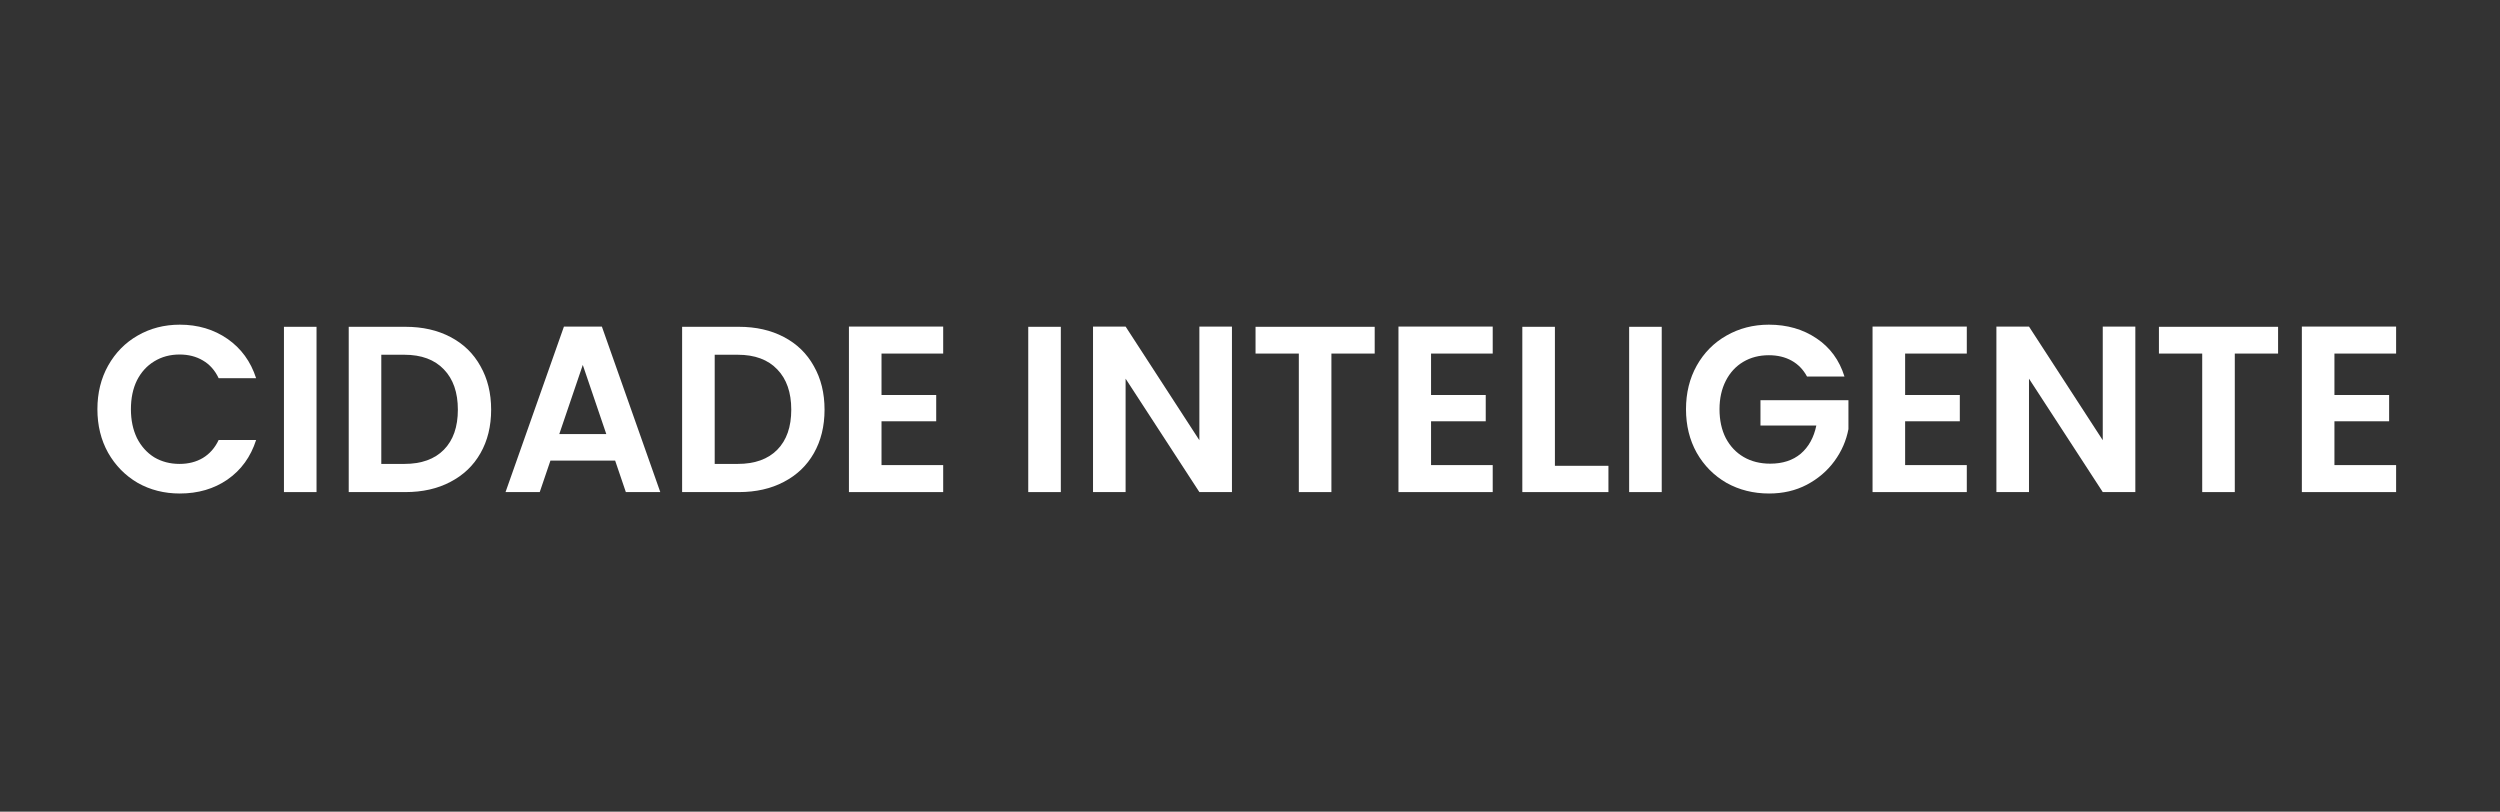
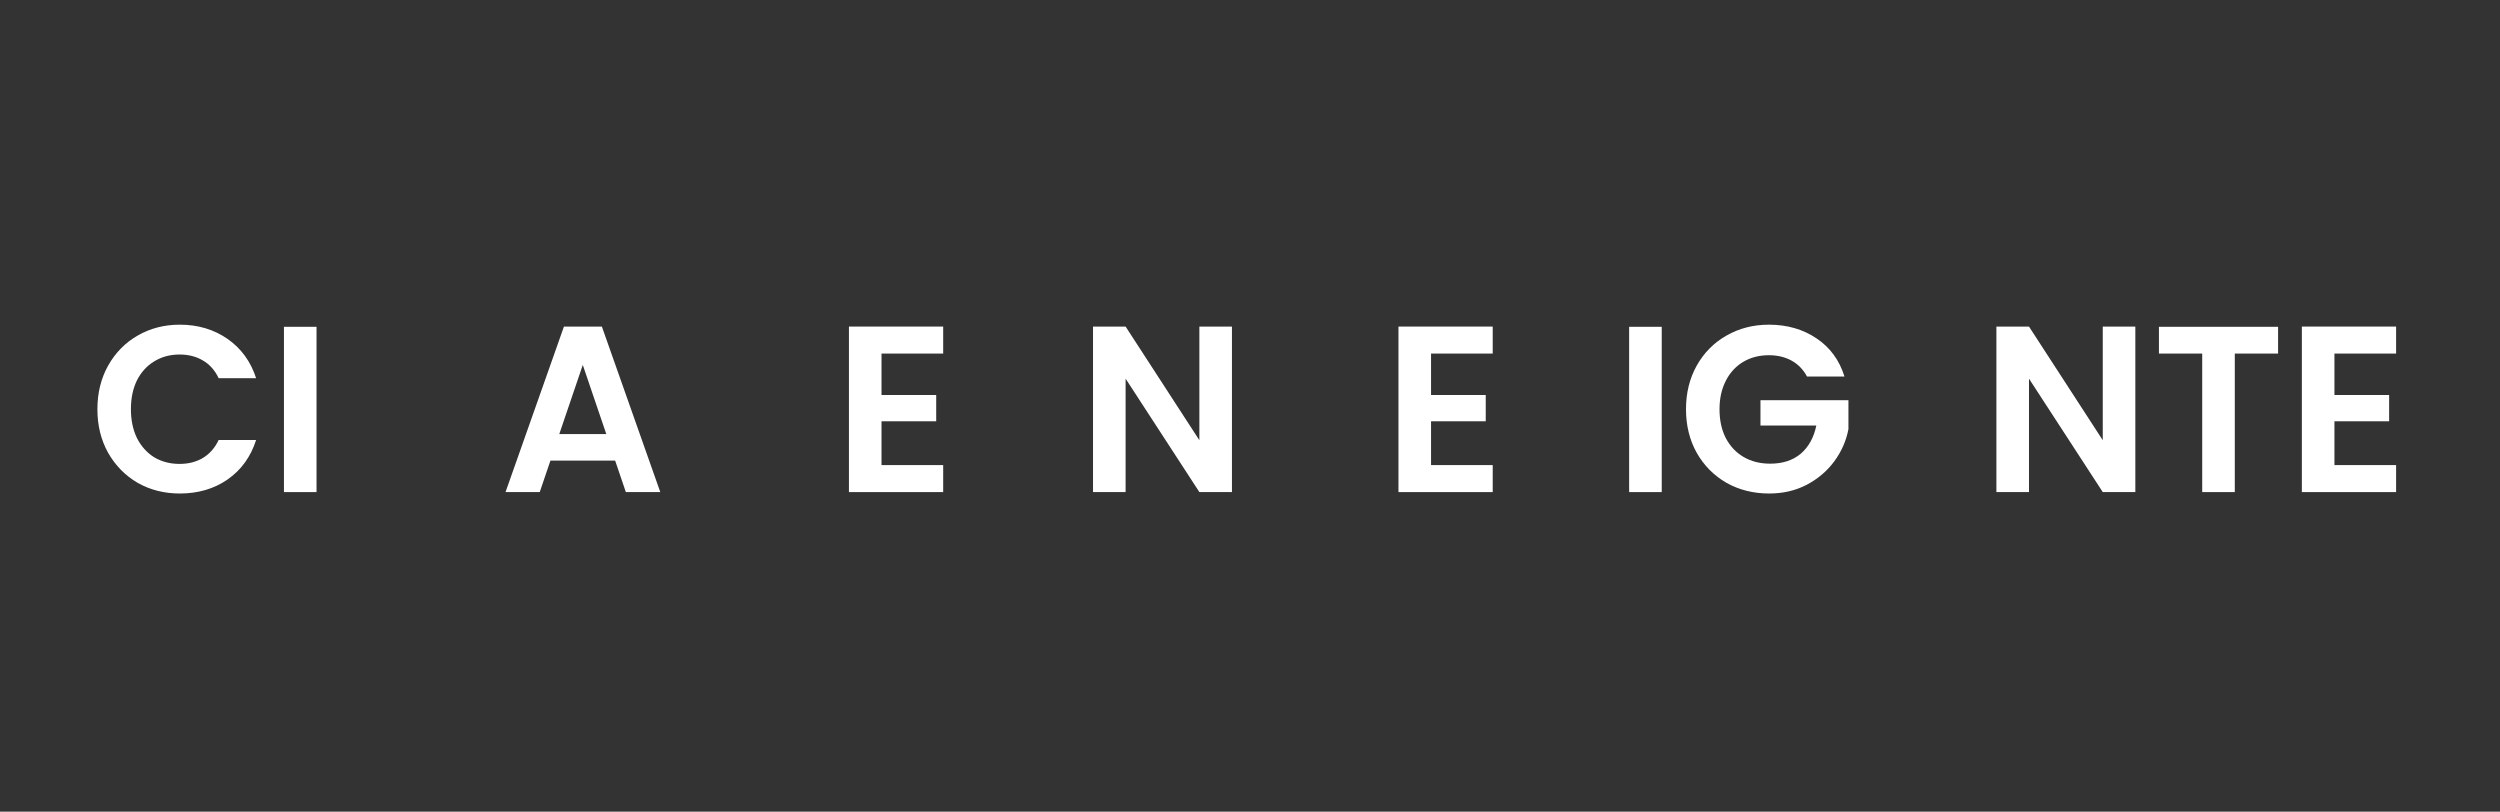
<svg xmlns="http://www.w3.org/2000/svg" width="385" height="125" viewBox="0 0 385 125" fill="none">
  <rect x="0" y="0" width="385" height="125" fill="#333333" stroke="none" />
  <path d="M15 63.018C15 60.514 15.55 58.278 16.649 56.309C17.772 54.315 19.289 52.771 21.2 51.677C23.136 50.559 25.298 50 27.687 50C30.483 50 32.931 50.729 35.034 52.188C37.137 53.647 38.606 55.664 39.442 58.241H33.672C33.099 57.026 32.286 56.114 31.235 55.506C30.208 54.899 29.013 54.595 27.651 54.595C26.194 54.595 24.892 54.947 23.745 55.652C22.622 56.333 21.738 57.305 21.093 58.569C20.471 59.834 20.161 61.316 20.161 63.018C20.161 64.696 20.471 66.179 21.093 67.467C21.738 68.731 22.622 69.716 23.745 70.421C24.892 71.102 26.194 71.442 27.651 71.442C29.013 71.442 30.208 71.138 31.235 70.53C32.286 69.898 33.099 68.974 33.672 67.759H39.442C38.606 70.36 37.137 72.39 35.034 73.849C32.955 75.283 30.506 76 27.687 76C25.298 76 23.136 75.453 21.2 74.359C19.289 73.241 17.772 71.697 16.649 69.728C15.55 67.759 15 65.522 15 63.018Z" fill="white" />
  <path d="M48.745 50.328V75.781H43.728V50.328H48.745Z" fill="white" />
-   <path d="M62.447 50.328C65.076 50.328 67.381 50.851 69.364 51.896C71.371 52.942 72.912 54.437 73.987 56.382C75.087 58.302 75.636 60.539 75.636 63.091C75.636 65.644 75.087 67.88 73.987 69.801C72.912 71.697 71.371 73.168 69.364 74.213C67.381 75.258 65.076 75.781 62.447 75.781H53.703V50.328H62.447ZM62.268 71.442C64.896 71.442 66.927 70.713 68.361 69.254C69.794 67.795 70.511 65.741 70.511 63.091C70.511 60.441 69.794 58.375 68.361 56.892C66.927 55.385 64.896 54.631 62.268 54.631H58.72V71.442H62.268Z" fill="white" />
  <path d="M94.731 70.931H84.768L83.119 75.781H77.851L86.847 50.292H92.688L101.684 75.781H96.38L94.731 70.931ZM93.369 66.847L89.749 56.199L86.13 66.847H93.369Z" fill="white" />
-   <path d="M113.791 50.328C116.419 50.328 118.725 50.851 120.708 51.896C122.715 52.942 124.256 54.437 125.331 56.382C126.43 58.302 126.98 60.539 126.98 63.091C126.98 65.644 126.43 67.88 125.331 69.801C124.256 71.697 122.715 73.168 120.708 74.213C118.725 75.258 116.419 75.781 113.791 75.781H105.046V50.328H113.791ZM113.612 71.442C116.24 71.442 118.271 70.713 119.705 69.254C121.138 67.795 121.855 65.741 121.855 63.091C121.855 60.441 121.138 58.375 119.705 56.892C118.271 55.385 116.24 54.631 113.612 54.631H110.064V71.442H113.612Z" fill="white" />
  <path d="M135.753 54.449V60.83H144.175V64.878H135.753V71.624H145.251V75.781H130.736V50.292H145.251V54.449H135.753Z" fill="white" />
-   <path d="M163.367 50.328V75.781H158.35V50.328H163.367Z" fill="white" />
+   <path d="M163.367 50.328V75.781V50.328H163.367Z" fill="white" />
  <path d="M189.721 75.781H184.703L173.342 58.314V75.781H168.325V50.292H173.342L184.703 67.795V50.292H189.721V75.781Z" fill="white" />
-   <path d="M211.703 50.328V54.449H205.037V75.781H200.019V54.449H193.353V50.328H211.703Z" fill="white" />
  <path d="M220.381 54.449V60.83H228.803V64.878H220.381V71.624H229.878V75.781H215.364V50.292H229.878V54.449H220.381Z" fill="white" />
-   <path d="M239.456 71.734H247.699V75.781H234.438V50.328H239.456V71.734Z" fill="white" />
  <path d="M255.905 50.328V75.781H250.888V50.328H255.905Z" fill="white" />
  <path d="M278.28 57.986C277.707 56.916 276.918 56.102 275.915 55.543C274.911 54.984 273.741 54.704 272.403 54.704C270.921 54.704 269.607 55.044 268.46 55.725C267.314 56.406 266.418 57.378 265.772 58.642C265.127 59.907 264.805 61.365 264.805 63.018C264.805 64.72 265.127 66.203 265.772 67.467C266.441 68.731 267.361 69.704 268.532 70.384C269.703 71.065 271.065 71.405 272.618 71.405C274.529 71.405 276.094 70.895 277.313 69.874C278.531 68.828 279.332 67.382 279.714 65.534H271.112V61.633H284.66V66.081C284.325 67.856 283.608 69.497 282.509 71.004C281.41 72.511 279.989 73.727 278.244 74.651C276.524 75.55 274.589 76 272.439 76C270.025 76 267.839 75.453 265.88 74.359C263.945 73.241 262.416 71.697 261.293 69.728C260.193 67.759 259.644 65.522 259.644 63.018C259.644 60.514 260.193 58.278 261.293 56.309C262.416 54.315 263.945 52.771 265.88 51.677C267.839 50.559 270.013 50 272.403 50C275.222 50 277.671 50.705 279.75 52.115C281.828 53.501 283.262 55.458 284.05 57.986H278.28Z" fill="white" />
-   <path d="M293.389 54.449V60.83H301.811V64.878H293.389V71.624H302.887V75.781H288.372V50.292H302.887V54.449H293.389Z" fill="white" />
  <path d="M328.842 75.781H323.825L312.464 58.314V75.781H307.446V50.292H312.464L323.825 67.795V50.292H328.842V75.781Z" fill="white" />
  <path d="M350.824 50.328V54.449H344.158V75.781H339.141V54.449H332.475V50.328H350.824Z" fill="white" />
  <path d="M359.503 54.449V60.83H367.925V64.878H359.503V71.624H369V75.781H354.485V50.292H369V54.449H359.503Z" fill="white" />
</svg>